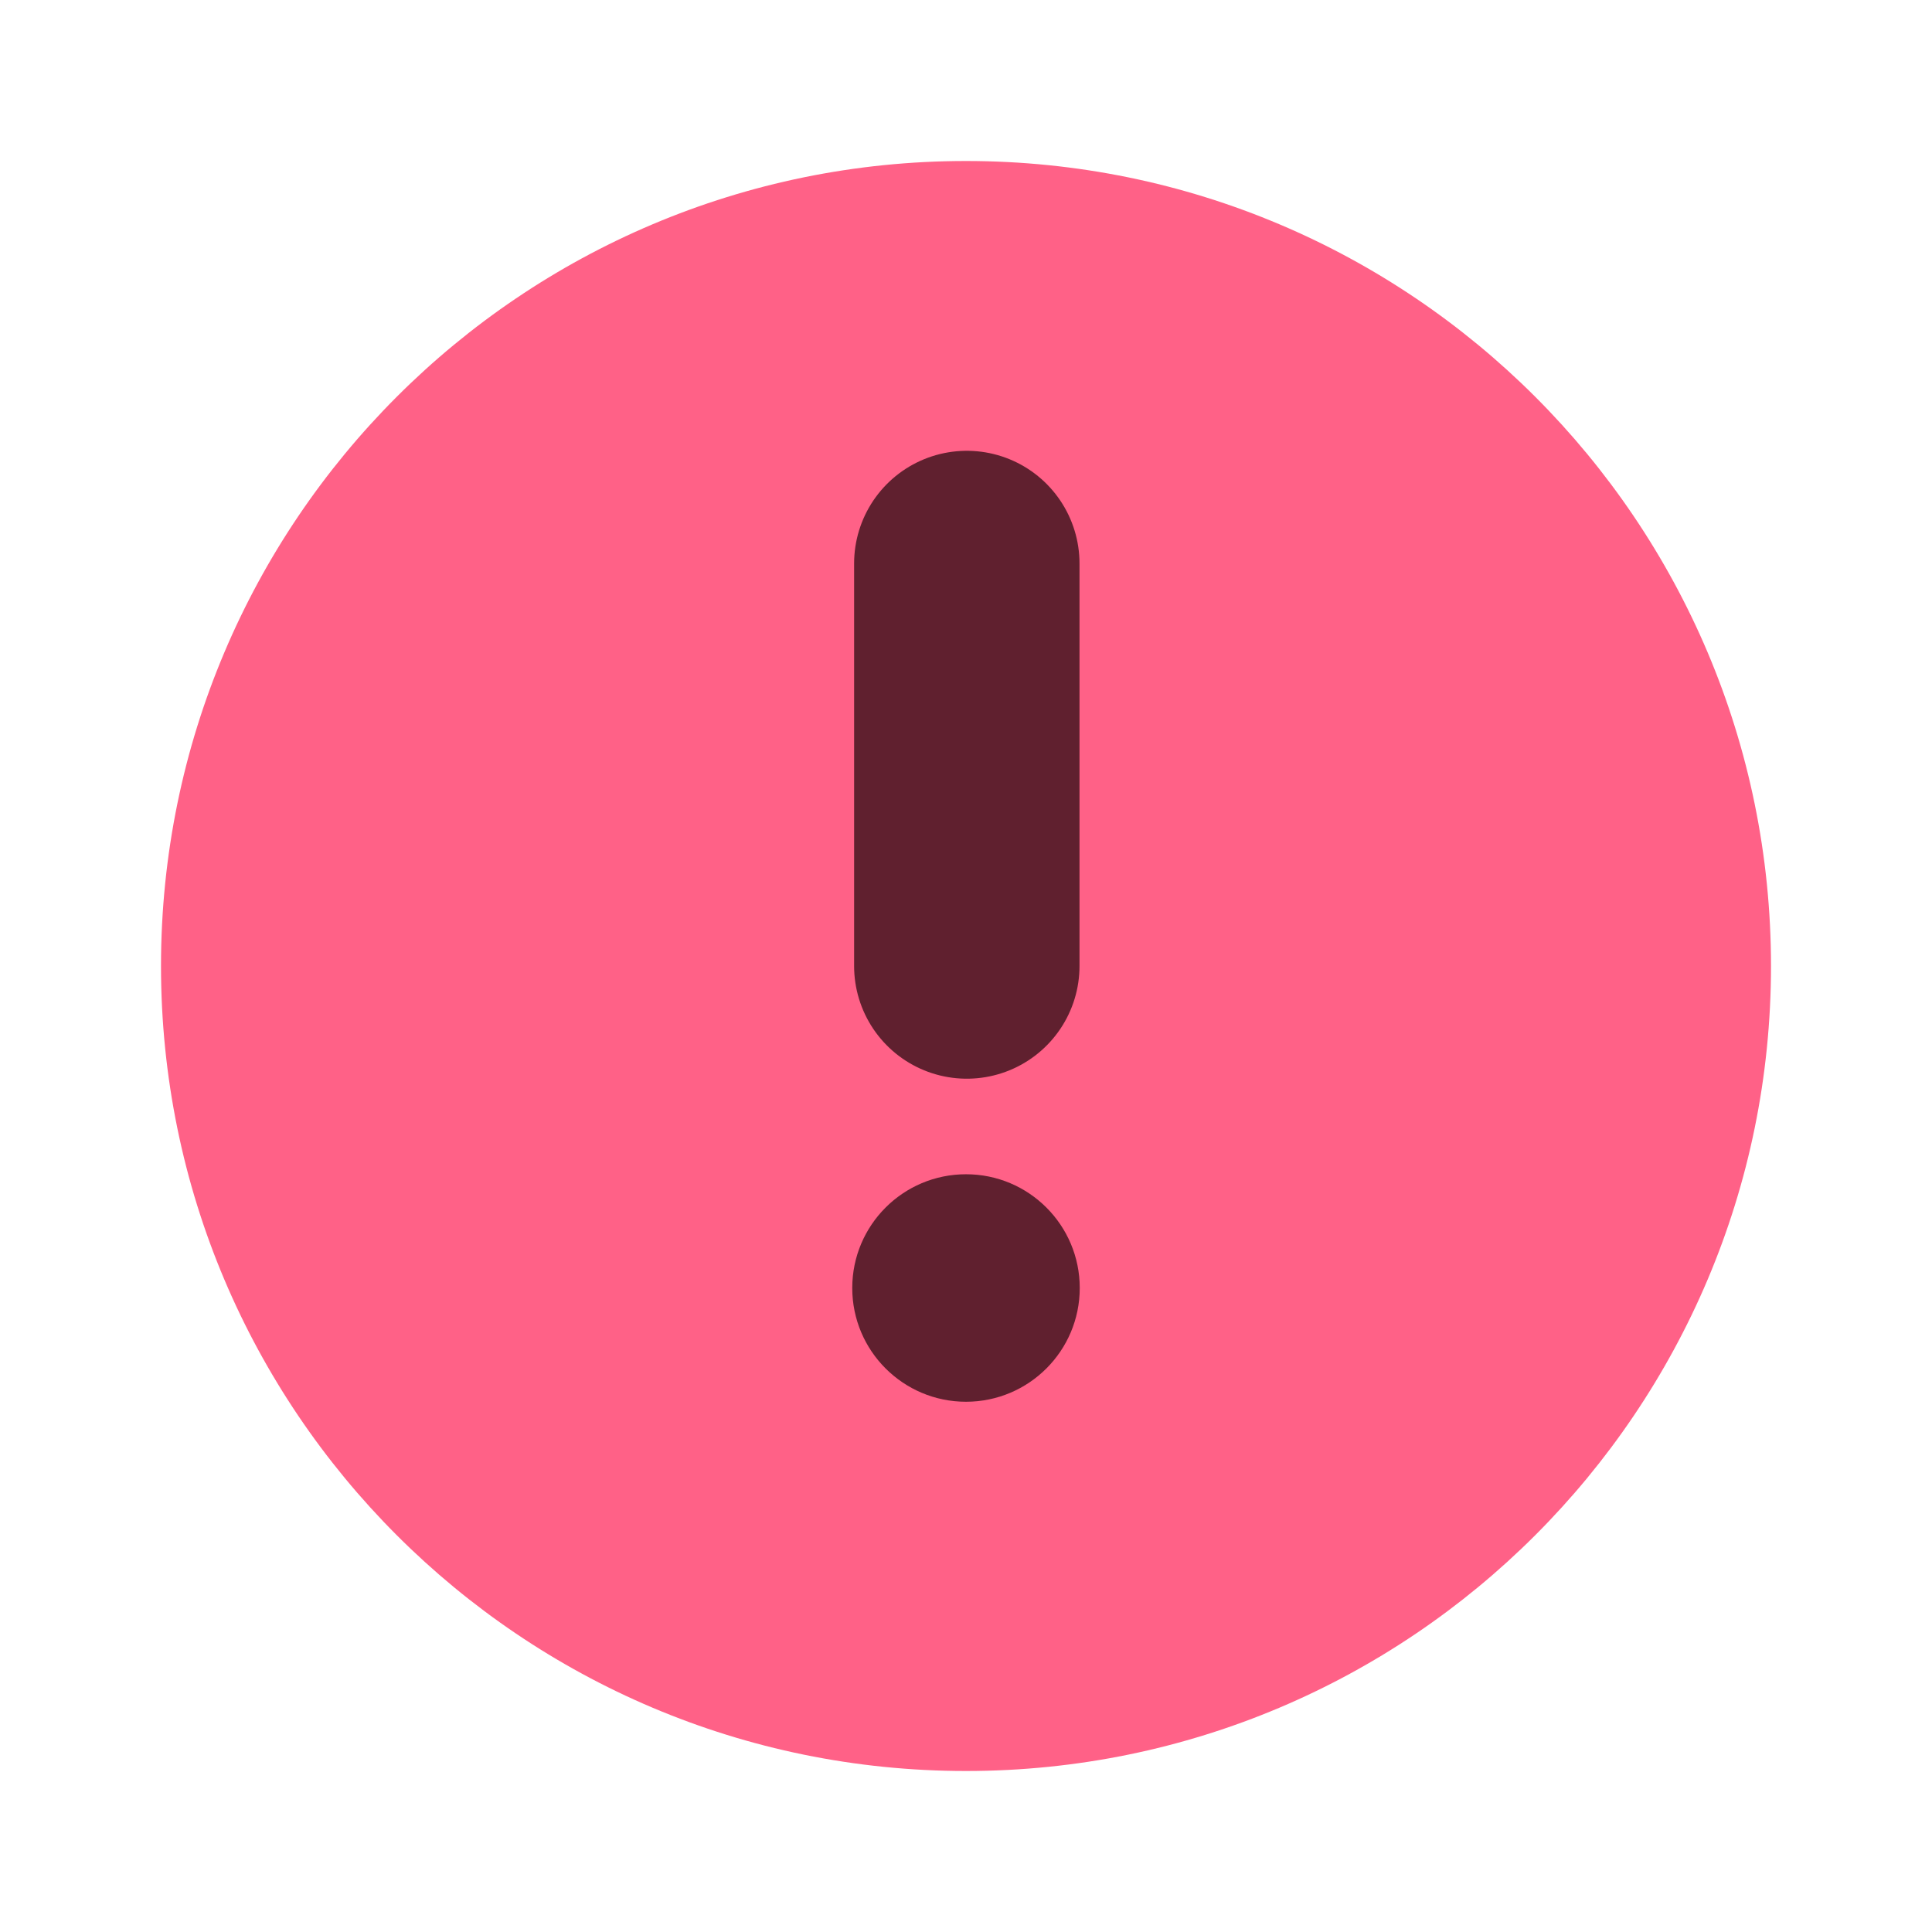
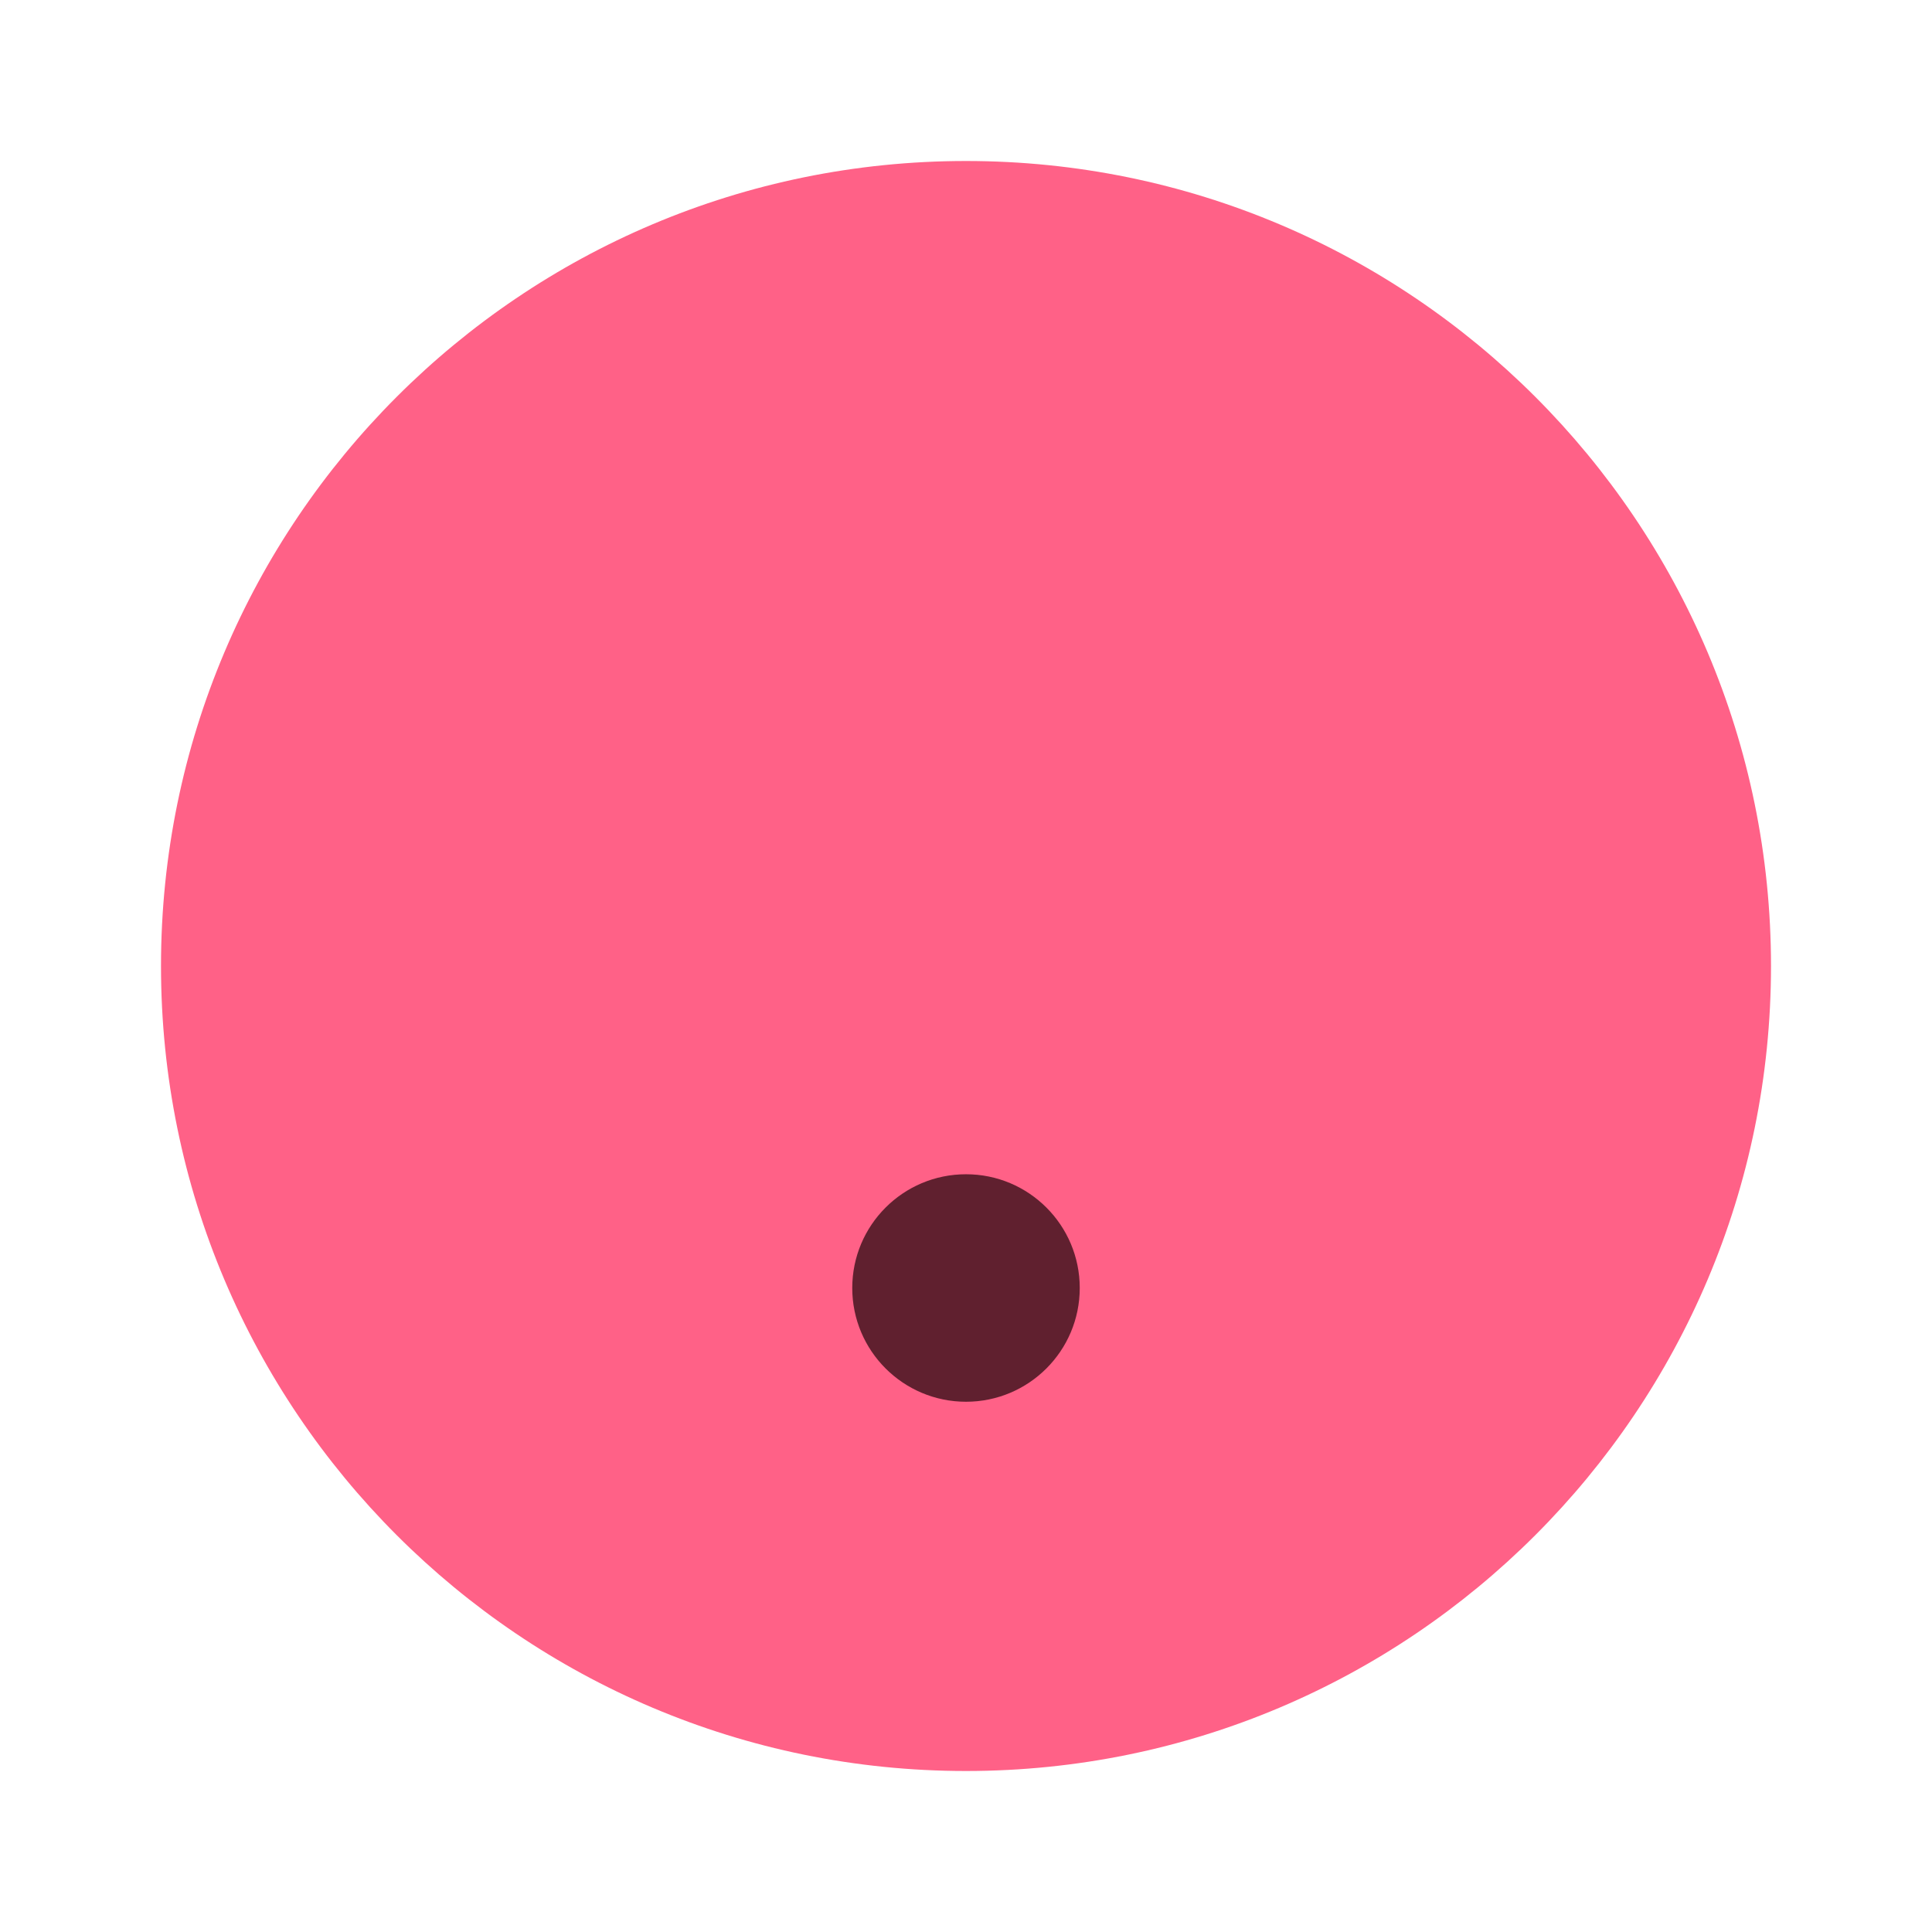
<svg xmlns="http://www.w3.org/2000/svg" xmlns:ns1="https://boxy-svg.com" width="24" height="24" viewBox="0 0 24 24" fill="none" stroke="currentColor" stroke-width="2" stroke-linecap="round" stroke-linejoin="round">
  <defs>
    <ns1:grid x="0" y="0" width="1" height="1" />
  </defs>
  <path d="M 22 12 C 22 17.523 17.523 22 12 22 C 6.477 22 2 17.523 2 12 C 2 6.477 6.477 2 12 2 C 17.523 2 22 6.477 22 12 Z" style="stroke: none; fill: rgb(255, 97, 135);" />
  <path d="M 12 6 C 12.48 6 13.107 6.279 13.414 6.586 C 13.721 6.893 13.956 7.52 14 8 L 14 12 C 13.956 12.48 13.721 13.107 13.414 13.414 C 13.107 13.721 12.48 14 12 14 C 11.52 14 10.893 13.721 10.586 13.414 C 10.279 13.107 10.044 12.48 10 12 L 10 8 C 10.044 7.52 10.279 6.893 10.586 6.586 C 10.893 6.279 11.52 6 12 6 Z M 12 8 C 12 8 12 8 12 8 C 12 8 11.945 8.055 12 8 C 12 8 12 8 12 8 C 12.049 8.049 12.045 7.955 12.014 7.983 C 12.017 7.975 12.009 7.974 12 7.977 C 11.991 7.974 11.983 7.975 11.987 7.983 C 11.975 7.99 11.97 8 12 8 C 12 8 12 8 12 8 Z M 12 12 C 12 12 12.055 11.945 12 12 C 11.951 11.951 11.955 12.045 11.986 12.017 C 11.983 12.025 11.991 12.026 12 12.023 C 12.009 12.026 12.017 12.025 12.013 12.017 C 12.025 12.01 12.03 12 12 12 C 12 12 12 12 12 12 C 12 12 12 12 12 12 Z" style="stroke: none;" />
  <line x1="12" x2="12.01" y1="16" y2="16" style="stroke: none;" />
  <path d="M 10 16 C 10 15.52 10.279 14.893 10.586 14.586 C 10.893 14.279 11.52 14.044 12 14 L 12.01 14 C 12.49 14.044 13.117 14.279 13.424 14.586 C 13.731 14.893 14.01 15.52 14.01 16 C 14.01 16.48 13.731 17.107 13.424 17.414 C 13.117 17.721 12.49 17.956 12.01 18 L 12 18 C 11.52 17.956 10.893 17.721 10.586 17.414 C 10.279 17.107 10 16.48 10 16 Z M 11.977 16 C 11.974 16.009 11.975 16.017 11.983 16.013 C 11.987 16.02 11.993 16.025 11.996 16.021 C 11.991 16.047 12.05 16.04 12.027 16.014 C 12.035 16.017 12.036 16.009 12.033 16 C 12.036 15.991 12.035 15.983 12.027 15.987 C 12.023 15.98 12.017 15.975 12.014 15.979 C 12.019 15.953 11.96 15.96 11.983 15.986 C 11.975 15.983 11.974 15.991 11.977 16 Z" style="stroke: none;" />
  <circle style="stroke-width: 1px; stroke: none; fill: rgb(96, 32, 47);" cx="12" cy="16" r="1.413" />
  <line style="stroke-width: 3px; stroke: rgb(51, 51, 51); transform-box: fill-box; transform-origin: 50% 50%;" x1="12.01" y1="16" x2="12.01" y2="16" transform="matrix(-8.551, 0, 3.107, -7.967, -63.63, -99.476)" />
-   <line style="stroke-width: 2.8px; stroke: rgb(96, 32, 47);" x1="12.01" y1="12" x2="12.01" y2="7" />
</svg>